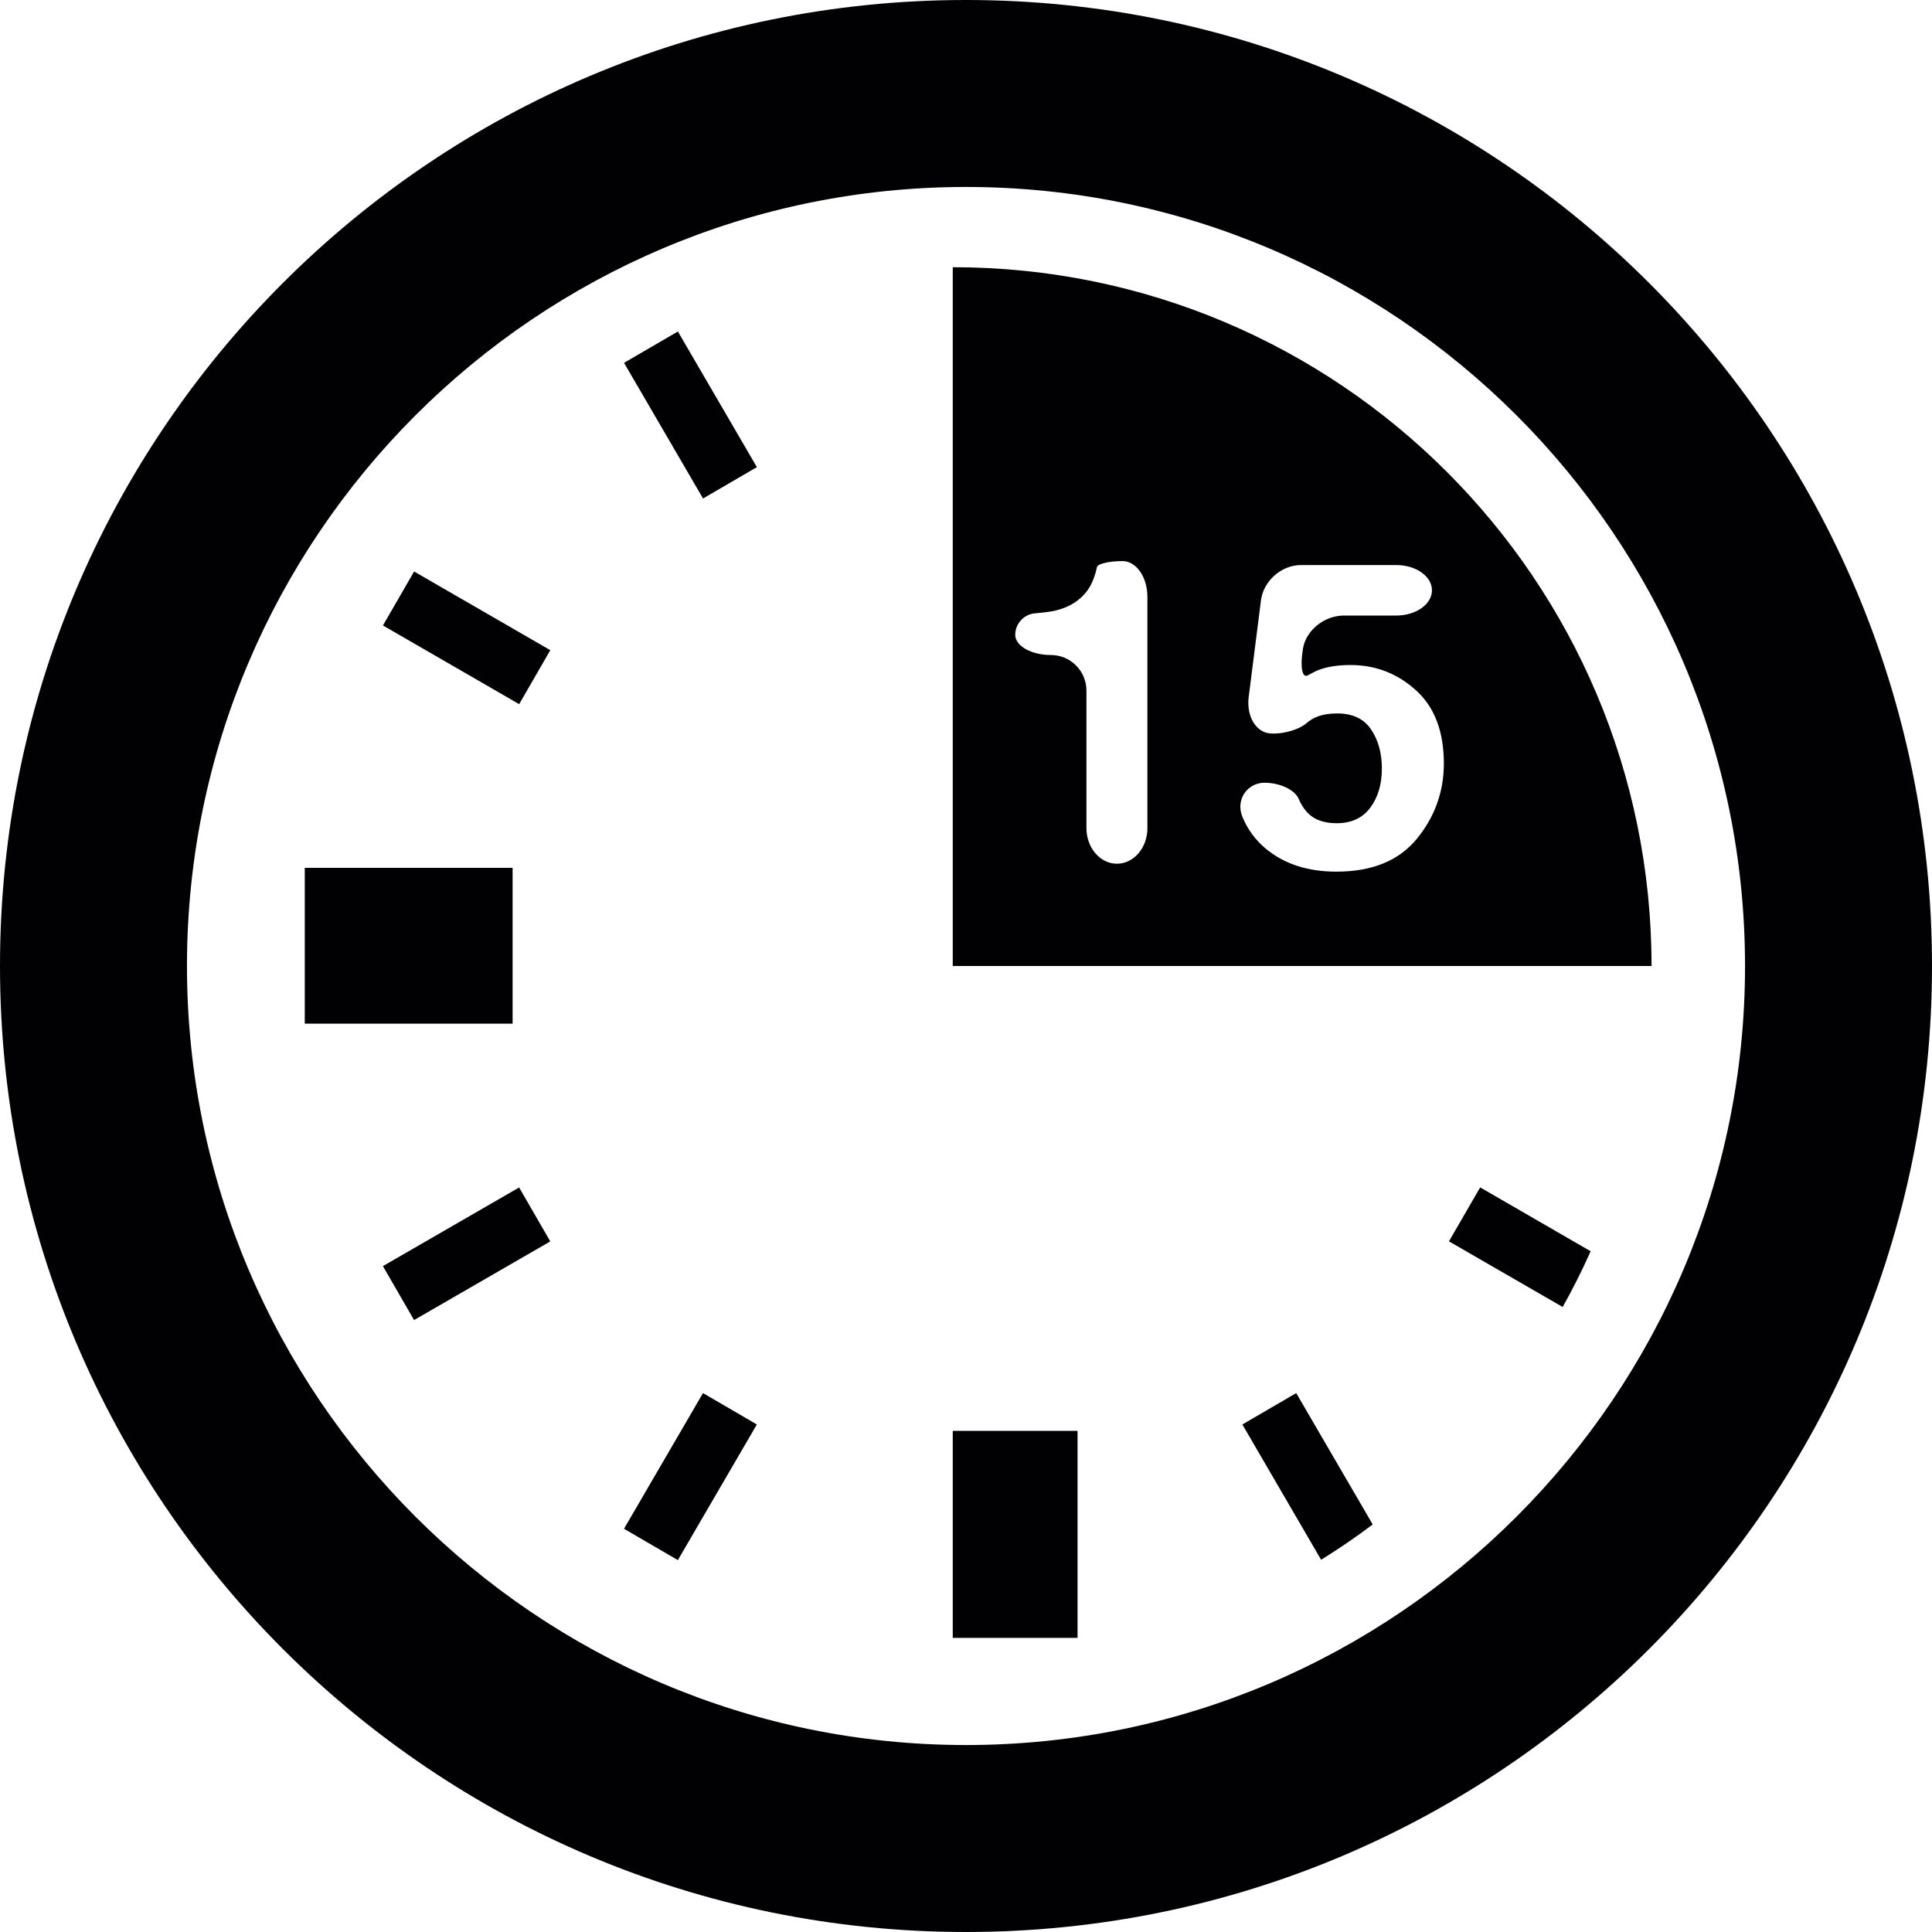
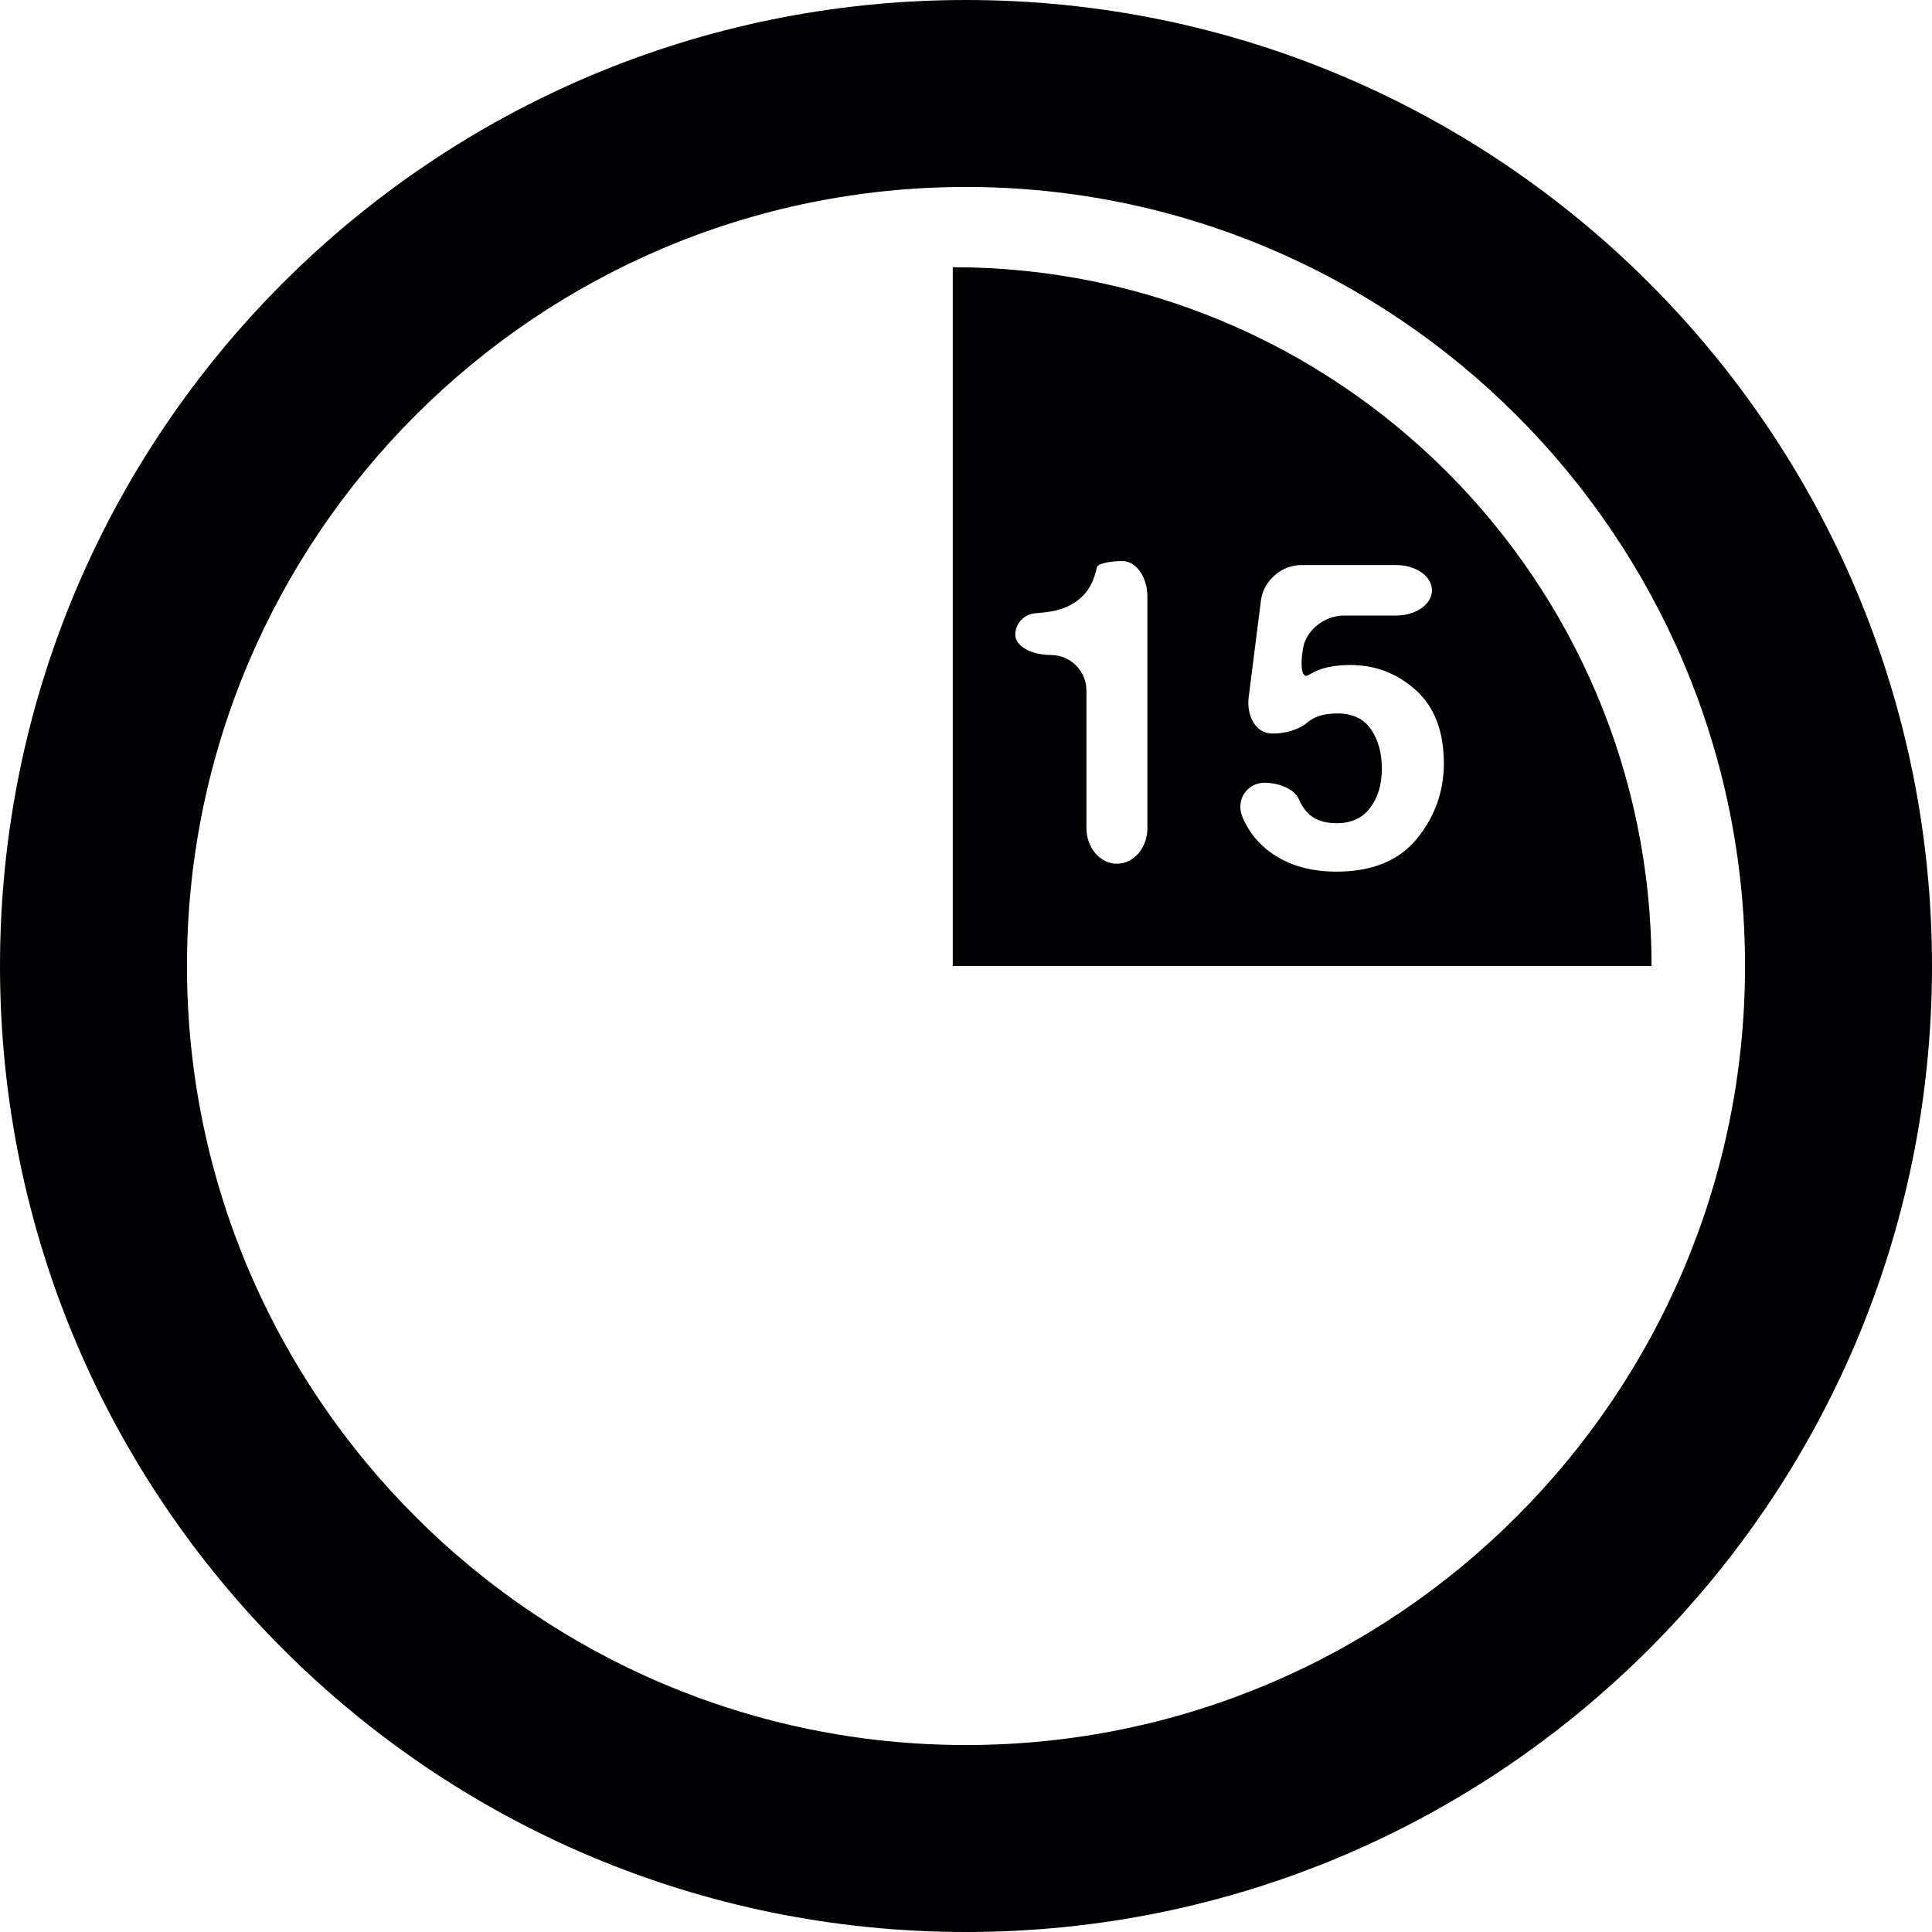
<svg xmlns="http://www.w3.org/2000/svg" height="800px" width="800px" version="1.1" id="Capa_1" viewBox="0 0 337.222 337.222" xml:space="preserve">
  <g>
    <path style="fill:#010002;" d="M168.611,0C75.489,0,0,75.489,0,168.611s75.489,168.611,168.611,168.611    s168.611-75.489,168.611-168.611S261.733,0,168.611,0z M168.611,304.588c-74.978,0-135.977-60.999-135.977-135.977    S93.633,32.634,168.611,32.634s135.977,60.999,135.977,135.977S243.588,304.588,168.611,304.588z" />
-     <path style="fill:#010002;" d="M166.299,249.751h21.783v36.132h-21.783V249.751z M53.194,151.483h36.279v27.195H53.194    C53.194,178.679,53.194,151.483,53.194,151.483z M252.911,216.671l19.847,11.46c1.773-3.155,3.399-6.407,4.884-9.73l-19.287-11.145    L252.911,216.671z M216.85,248.636l13.745,23.616c3.095-1.925,6.108-3.971,9.007-6.162l-13.353-22.931L216.85,248.636z     M118.316,272.312l-9.399-5.472l13.788-23.682l9.399,5.477L118.316,272.312z M72.274,230.41l-5.439-9.415l23.774-13.728    l5.439,9.415L72.274,230.41z M90.615,122.907l-23.774-13.734l5.439-9.42l23.774,13.734L90.615,122.907z M122.711,87.009    l-13.788-23.676l9.399-5.472l13.788,23.676L122.711,87.009z" />
    <path style="fill:#010002;" d="M166.299,46.64v121.971H288.27C288.27,101.248,233.662,46.64,166.299,46.64z M200.277,144.543    c0,3.432-2.382,6.217-5.325,6.217c-2.932,0-5.319-2.785-5.319-6.217v-23.997c0-3.432-2.779-6.217-6.211-6.217    c-3.437,0-6.217-1.583-6.217-3.535c0-1.953,1.539-3.584,3.443-3.742c1.496-0.125,2.638-0.272,3.432-0.446    c2.083-0.462,3.775-1.387,5.091-2.768c0.892-0.946,1.572-2.208,2.029-3.791c0.114-0.392,0.201-0.745,0.267-1.05    c0.114-0.582,2.078-1.061,4.471-1.061c2.388,0,4.335,2.785,4.335,6.217v40.391H200.277z M247.32,146.387    c-3.133,3.84-7.821,5.755-14.055,5.755c-5.02,0-9.148-1.349-12.374-4.047c-1.757-1.474-3.095-3.285-4.003-5.434    c-1.338-3.166,0.941-6.037,3.796-6.037c2.85,0,5.347,1.305,5.978,2.785c0.408,0.968,0.93,1.779,1.556,2.442    c1.164,1.224,2.861,1.838,5.086,1.838c2.573,0,4.525-0.903,5.874-2.714c1.349-1.811,2.018-4.085,2.018-6.831    c0-2.698-0.626-4.971-1.887-6.831c-1.256-1.86-3.225-2.785-5.891-2.785c-1.262,0-2.35,0.158-3.274,0.473    c-0.81,0.294-1.528,0.713-2.148,1.262c-1.039,0.919-3.606,1.882-6.173,1.762c-2.573-0.12-4.302-2.981-3.867-6.385l2.138-16.845    c0.435-3.405,3.568-6.168,7-6.168h16.627c3.432,0,6.222,1.974,6.222,4.406c0,2.431-2.79,4.406-6.222,4.406h-9.138    c-3.432,0-6.641,2.584-7.158,5.776c-0.528,3.187-0.152,5.238,0.881,4.65c0.756-0.435,1.403-0.756,1.925-0.952    c1.496-0.56,3.334-0.838,5.493-0.838c4.368,0,8.175,1.469,11.422,4.406c3.258,2.937,4.873,7.212,4.873,12.825    C252.008,138.19,250.442,142.552,247.32,146.387z" />
  </g>
</svg>